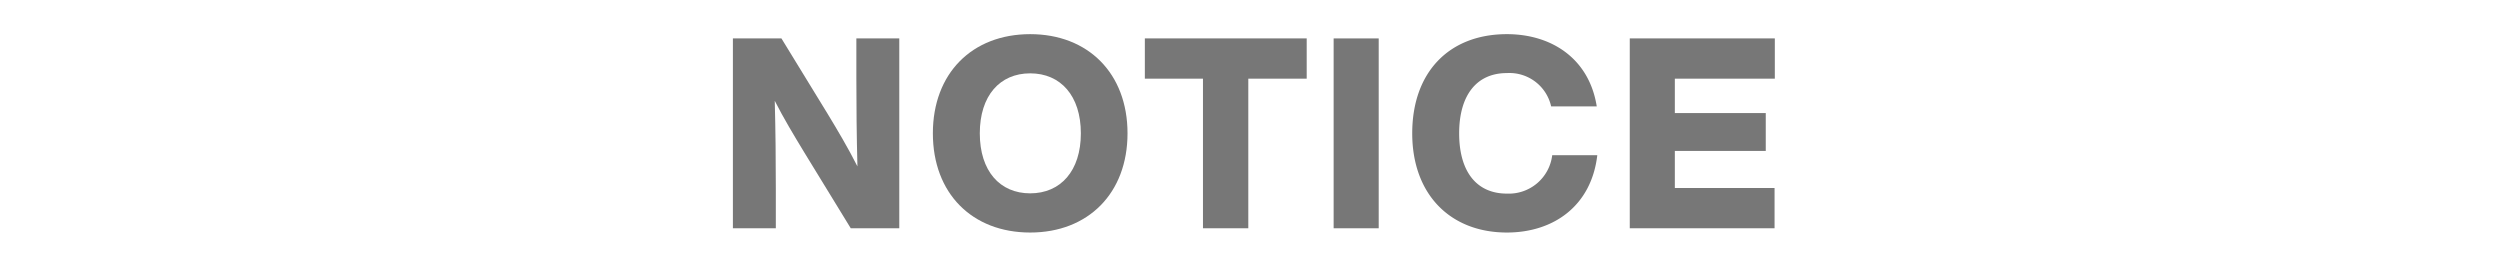
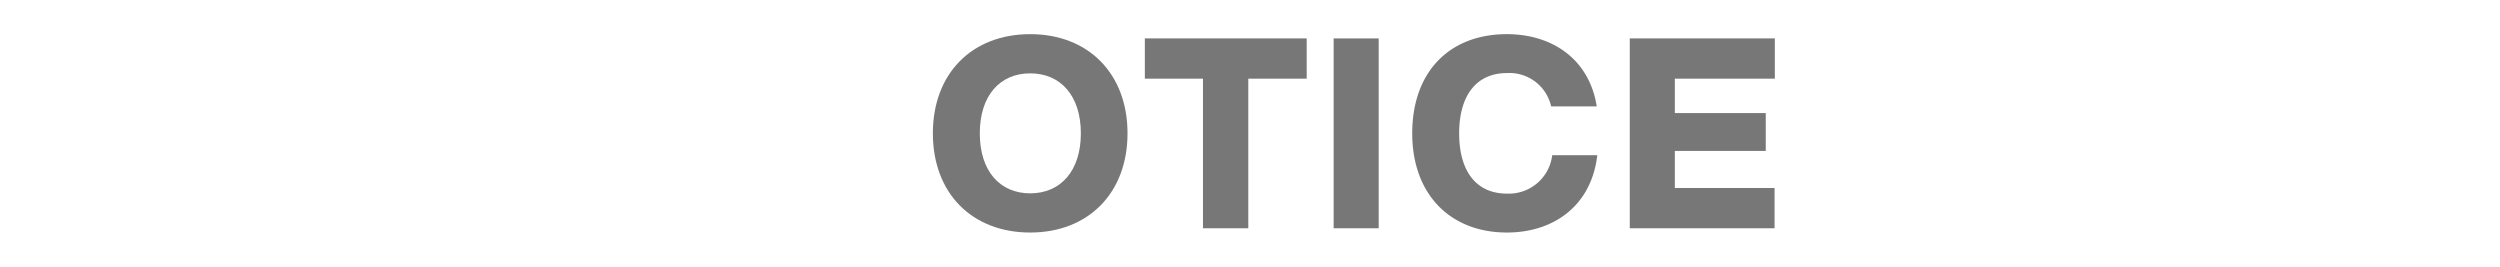
<svg xmlns="http://www.w3.org/2000/svg" id="レイヤー_1" data-name="レイヤー 1" viewBox="0 0 426.607 45.505">
  <defs>
    <style>.cls-1{fill:#777;}.cls-2{fill:none;}</style>
  </defs>
-   <path class="cls-1" d="M361.494,281.259v32.397h-8.281l-7.917-12.922c-1.821-3.004-3.55-5.87-5.051-8.828.136,5.278.182,10.01.182,14.97v6.78H333.101V281.259h8.282l7.917,12.922c1.547,2.548,3.55,5.916,5.051,8.918-.136-5.323-.182-10.056-.182-15.06v-6.78Z" transform="translate(-208.038 -274.703)" />
  <path class="cls-1" d="M367.225,297.456c0-10.237,6.689-16.925,16.609-16.925,9.874,0,16.607,6.688,16.607,16.925,0,10.239-6.734,16.927-16.607,16.927C373.915,314.383,367.225,307.695,367.225,297.456Zm25.253,0c0-6.416-3.458-10.237-8.645-10.237s-8.6,3.822-8.6,10.237,3.413,10.239,8.6,10.239S392.479,303.872,392.479,297.456Z" transform="translate(-208.038 -274.703)" />
  <path class="cls-1" d="M431.017,288.128h-9.965v25.527h-7.735v-25.527h-9.919v-6.87h27.62Z" transform="translate(-208.038 -274.703)" />
  <path class="cls-1" d="M435.613,281.259h7.691v32.397h-7.691Z" transform="translate(-208.038 -274.703)" />
  <path class="cls-1" d="M449.024,297.456c0-10.419,6.28-16.925,16.153-16.925,7.691,0,14.061,4.231,15.334,12.33h-7.781a7.291,7.291,0,0,0-7.553-5.688c-5.233,0-8.145,3.868-8.145,10.283,0,6.462,2.912,10.283,8.145,10.283a7.453,7.453,0,0,0,7.735-6.552h7.691c-1.001,8.646-7.463,13.195-15.426,13.195C455.531,314.383,449.024,307.877,449.024,297.456Z" transform="translate(-208.038 -274.703)" />
  <path class="cls-1" d="M493.837,288.128v5.87h15.516v6.462H493.837v6.324H510.854v6.871H486.146V281.259h24.753v6.87Z" transform="translate(-208.038 -274.703)" />
-   <rect class="cls-2" x="398.589" y="84.151" width="45.505" height="426.607" transform="translate(-84.151 444.094) rotate(-90)" />
</svg>